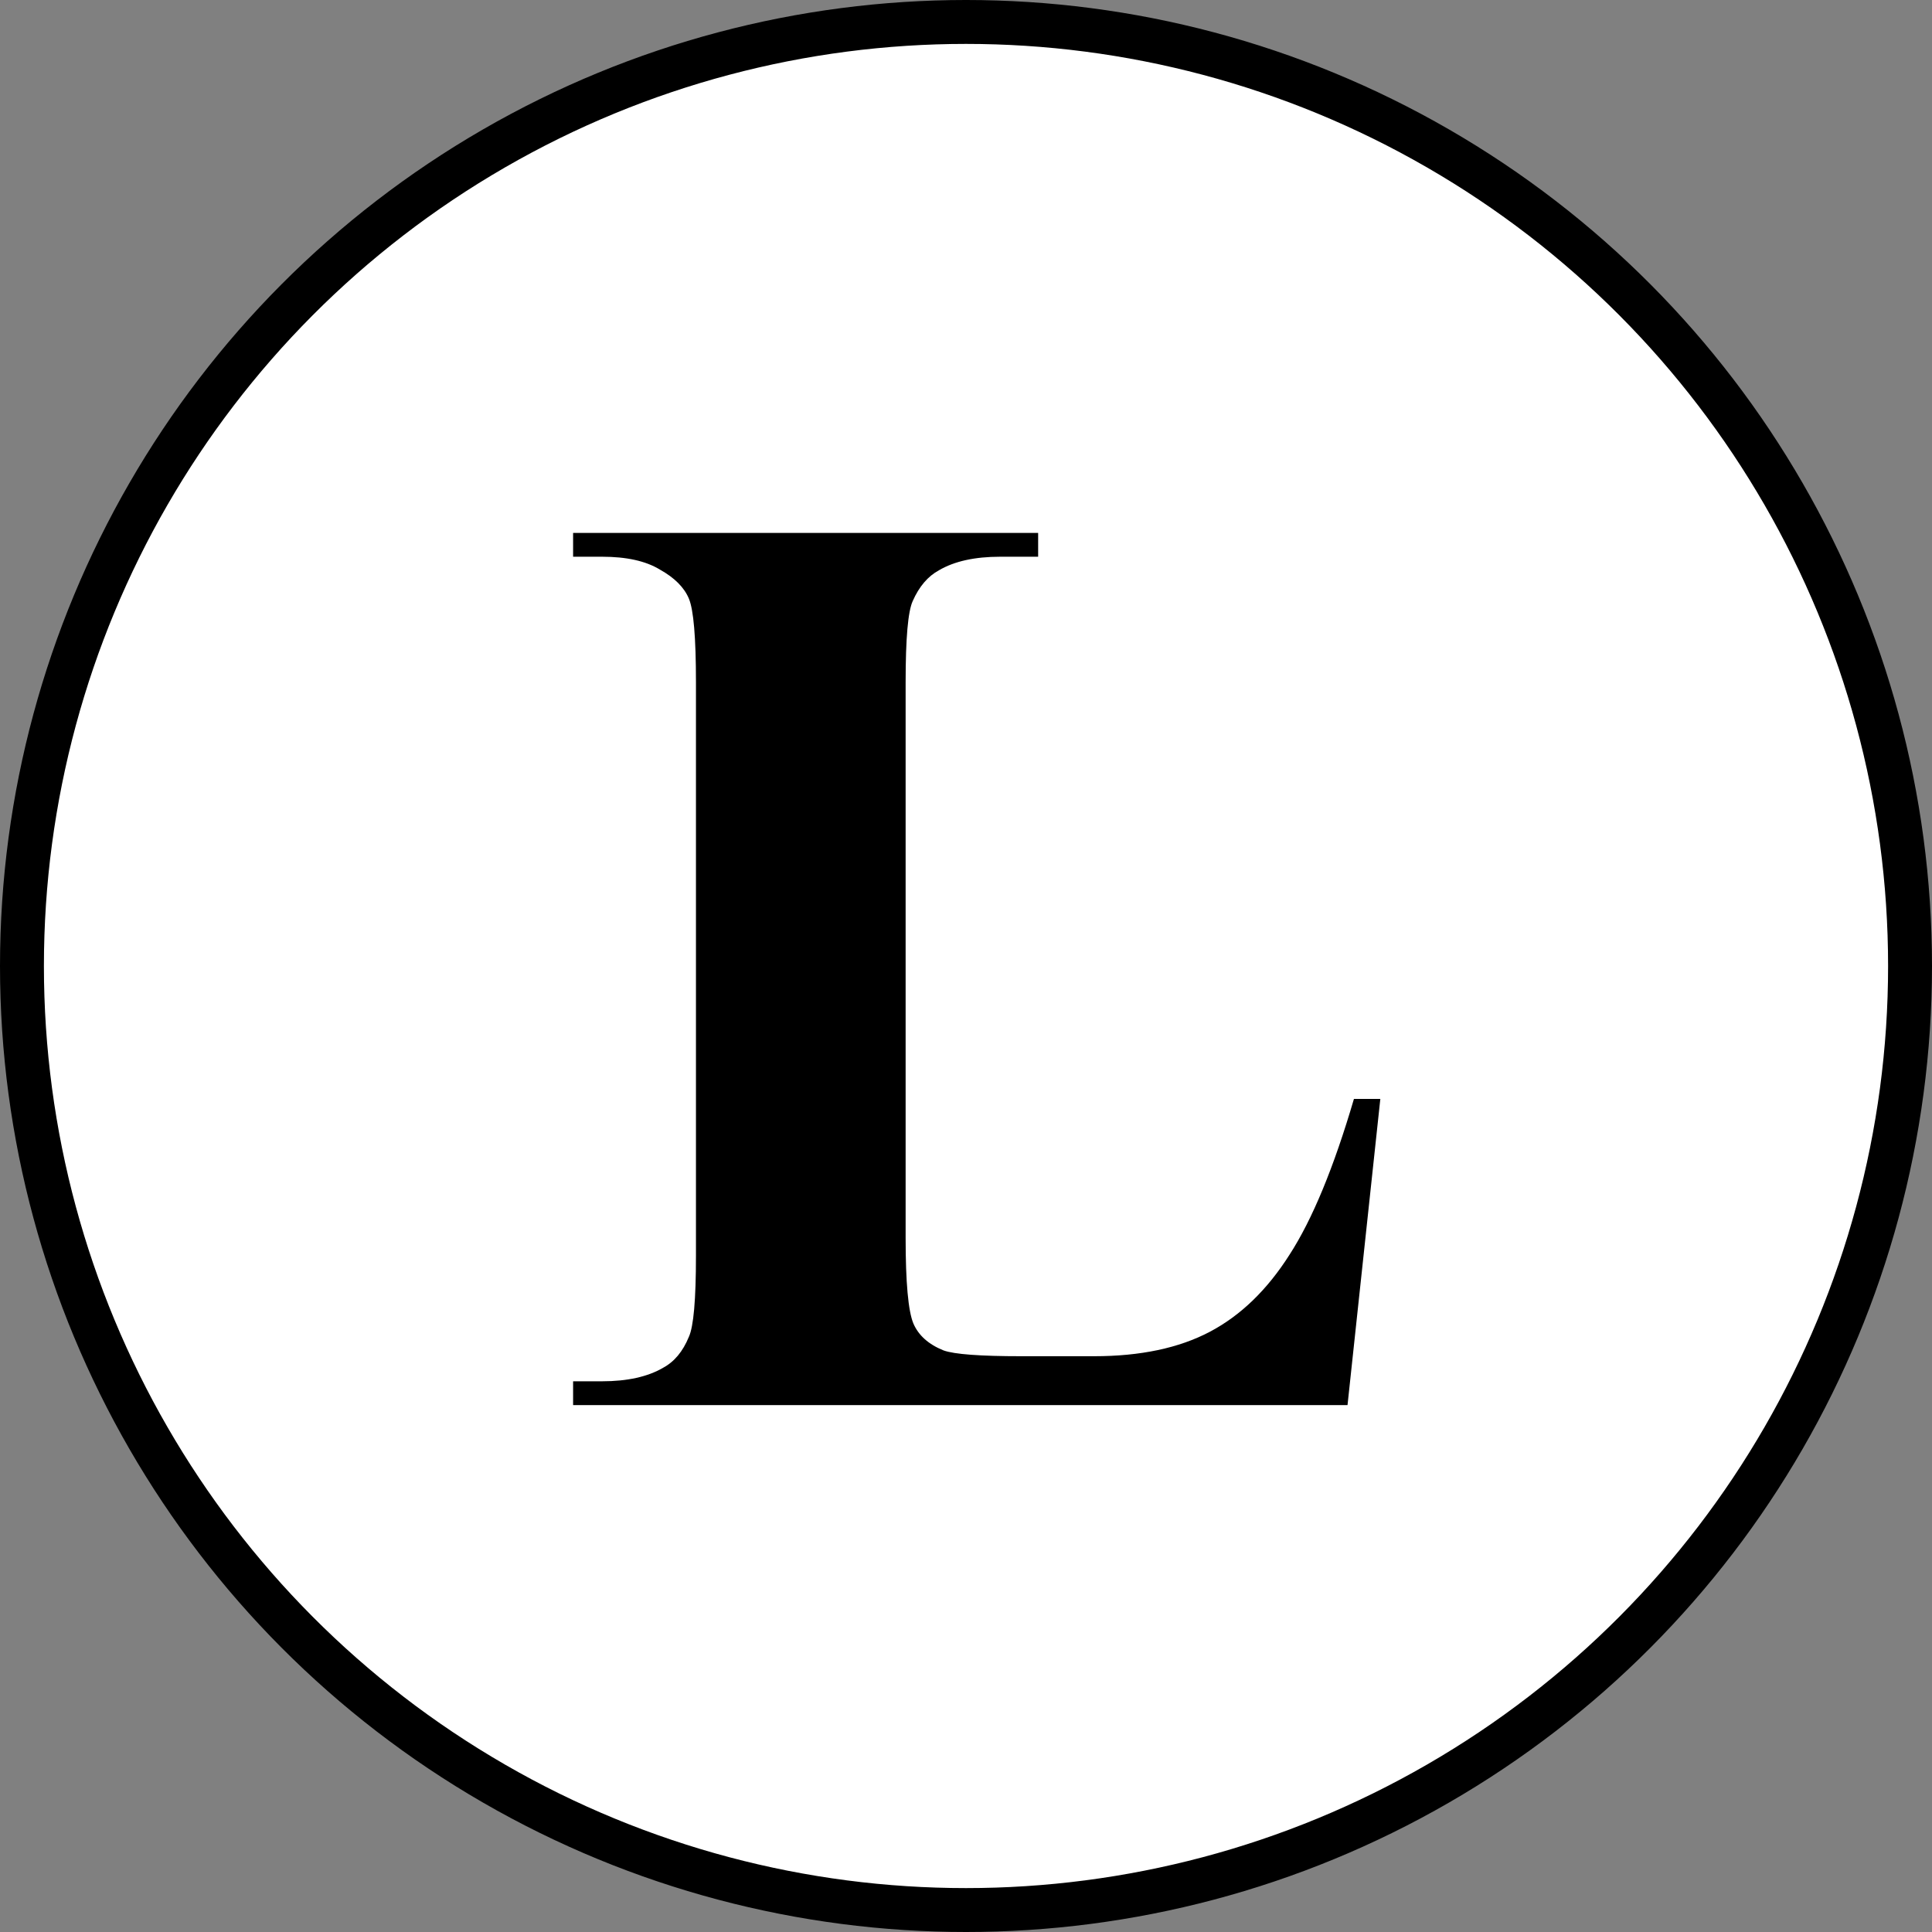
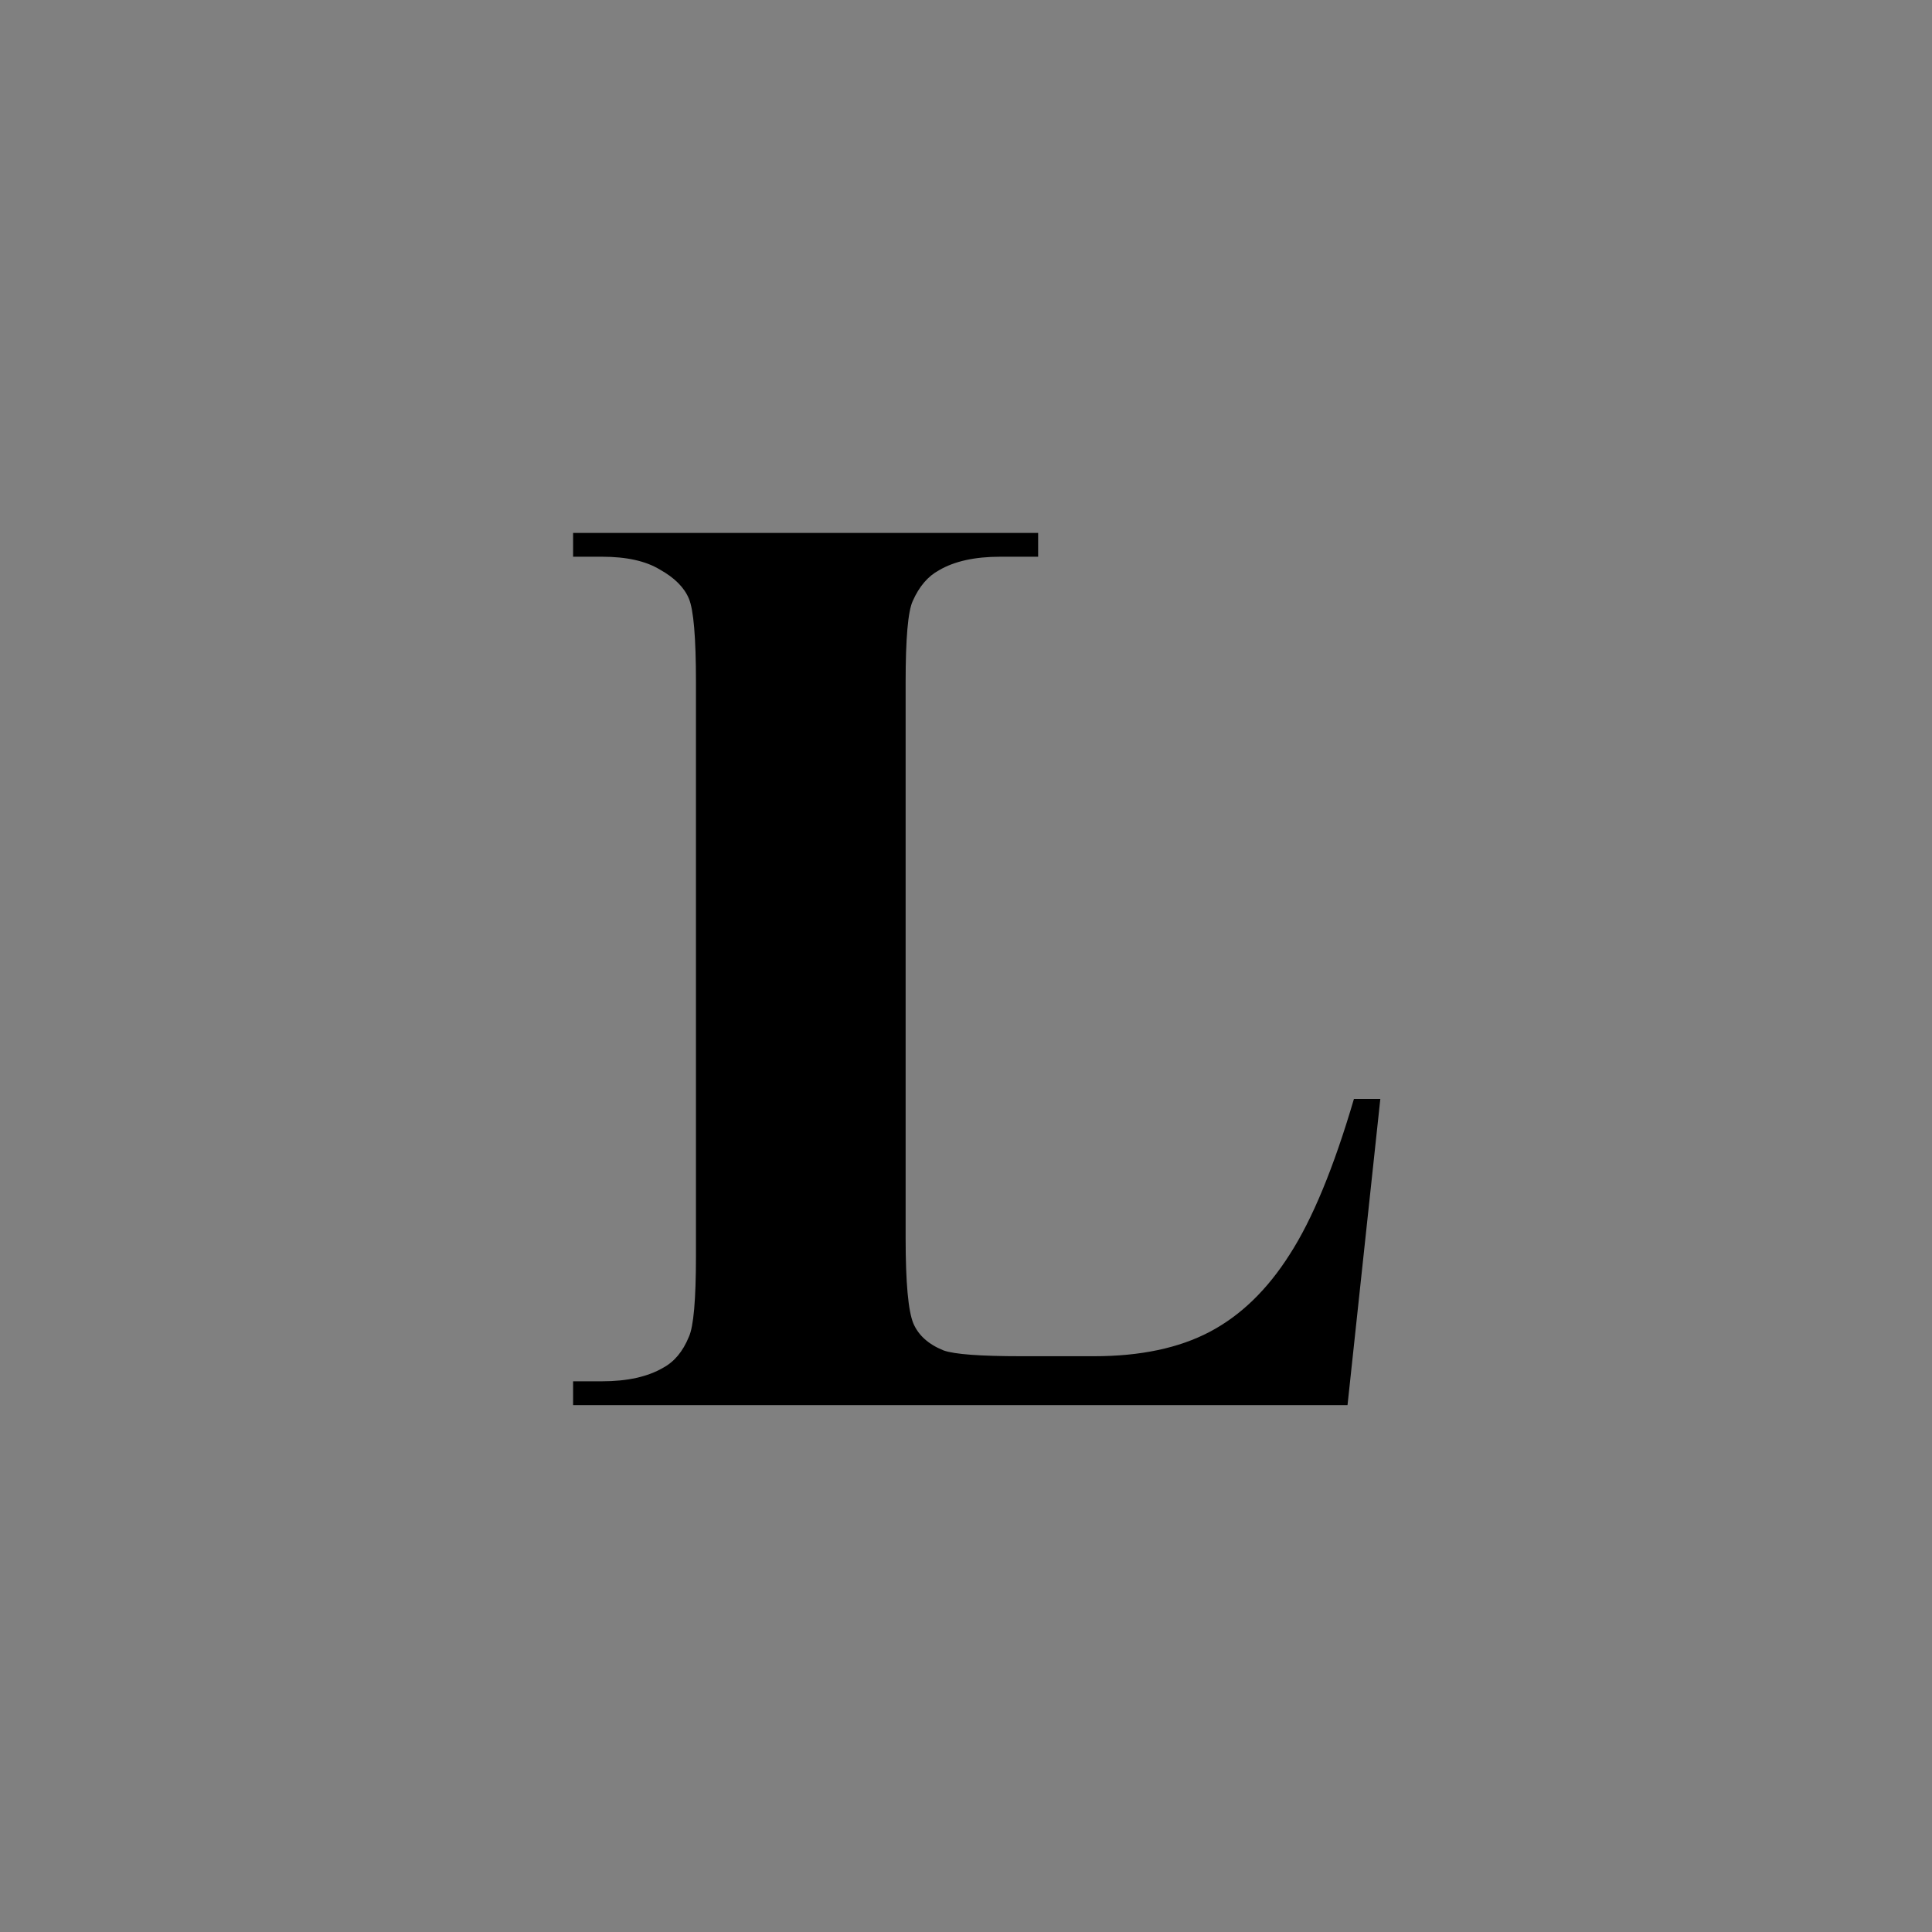
<svg xmlns="http://www.w3.org/2000/svg" width="44" height="44" viewBox="0 0 44 44" fill="none">
  <rect x="0" y="0" width="44" height="44" fill="#808080" stroke="none" />
-   <circle cx="22" cy="22" r="21.5" fill="white" stroke="black" />
  <path d="M31.436 25.027L30.689 32H13.052V31.458H13.711C14.287 31.458 14.751 31.355 15.102 31.15C15.356 31.014 15.552 30.779 15.688 30.447C15.796 30.213 15.85 29.598 15.85 28.602V15.535C15.85 14.52 15.796 13.885 15.688 13.631C15.581 13.377 15.361 13.157 15.029 12.972C14.707 12.776 14.268 12.679 13.711 12.679H13.052V12.137H23.643V12.679H22.778C22.202 12.679 21.738 12.781 21.387 12.986C21.133 13.123 20.933 13.357 20.786 13.69C20.679 13.924 20.625 14.539 20.625 15.535V28.191C20.625 29.207 20.684 29.856 20.801 30.14C20.918 30.413 21.148 30.618 21.489 30.755C21.733 30.843 22.324 30.887 23.262 30.887H24.917C25.972 30.887 26.851 30.701 27.554 30.33C28.257 29.959 28.862 29.373 29.37 28.572C29.888 27.771 30.376 26.59 30.835 25.027H31.436Z" fill="black" />
</svg>